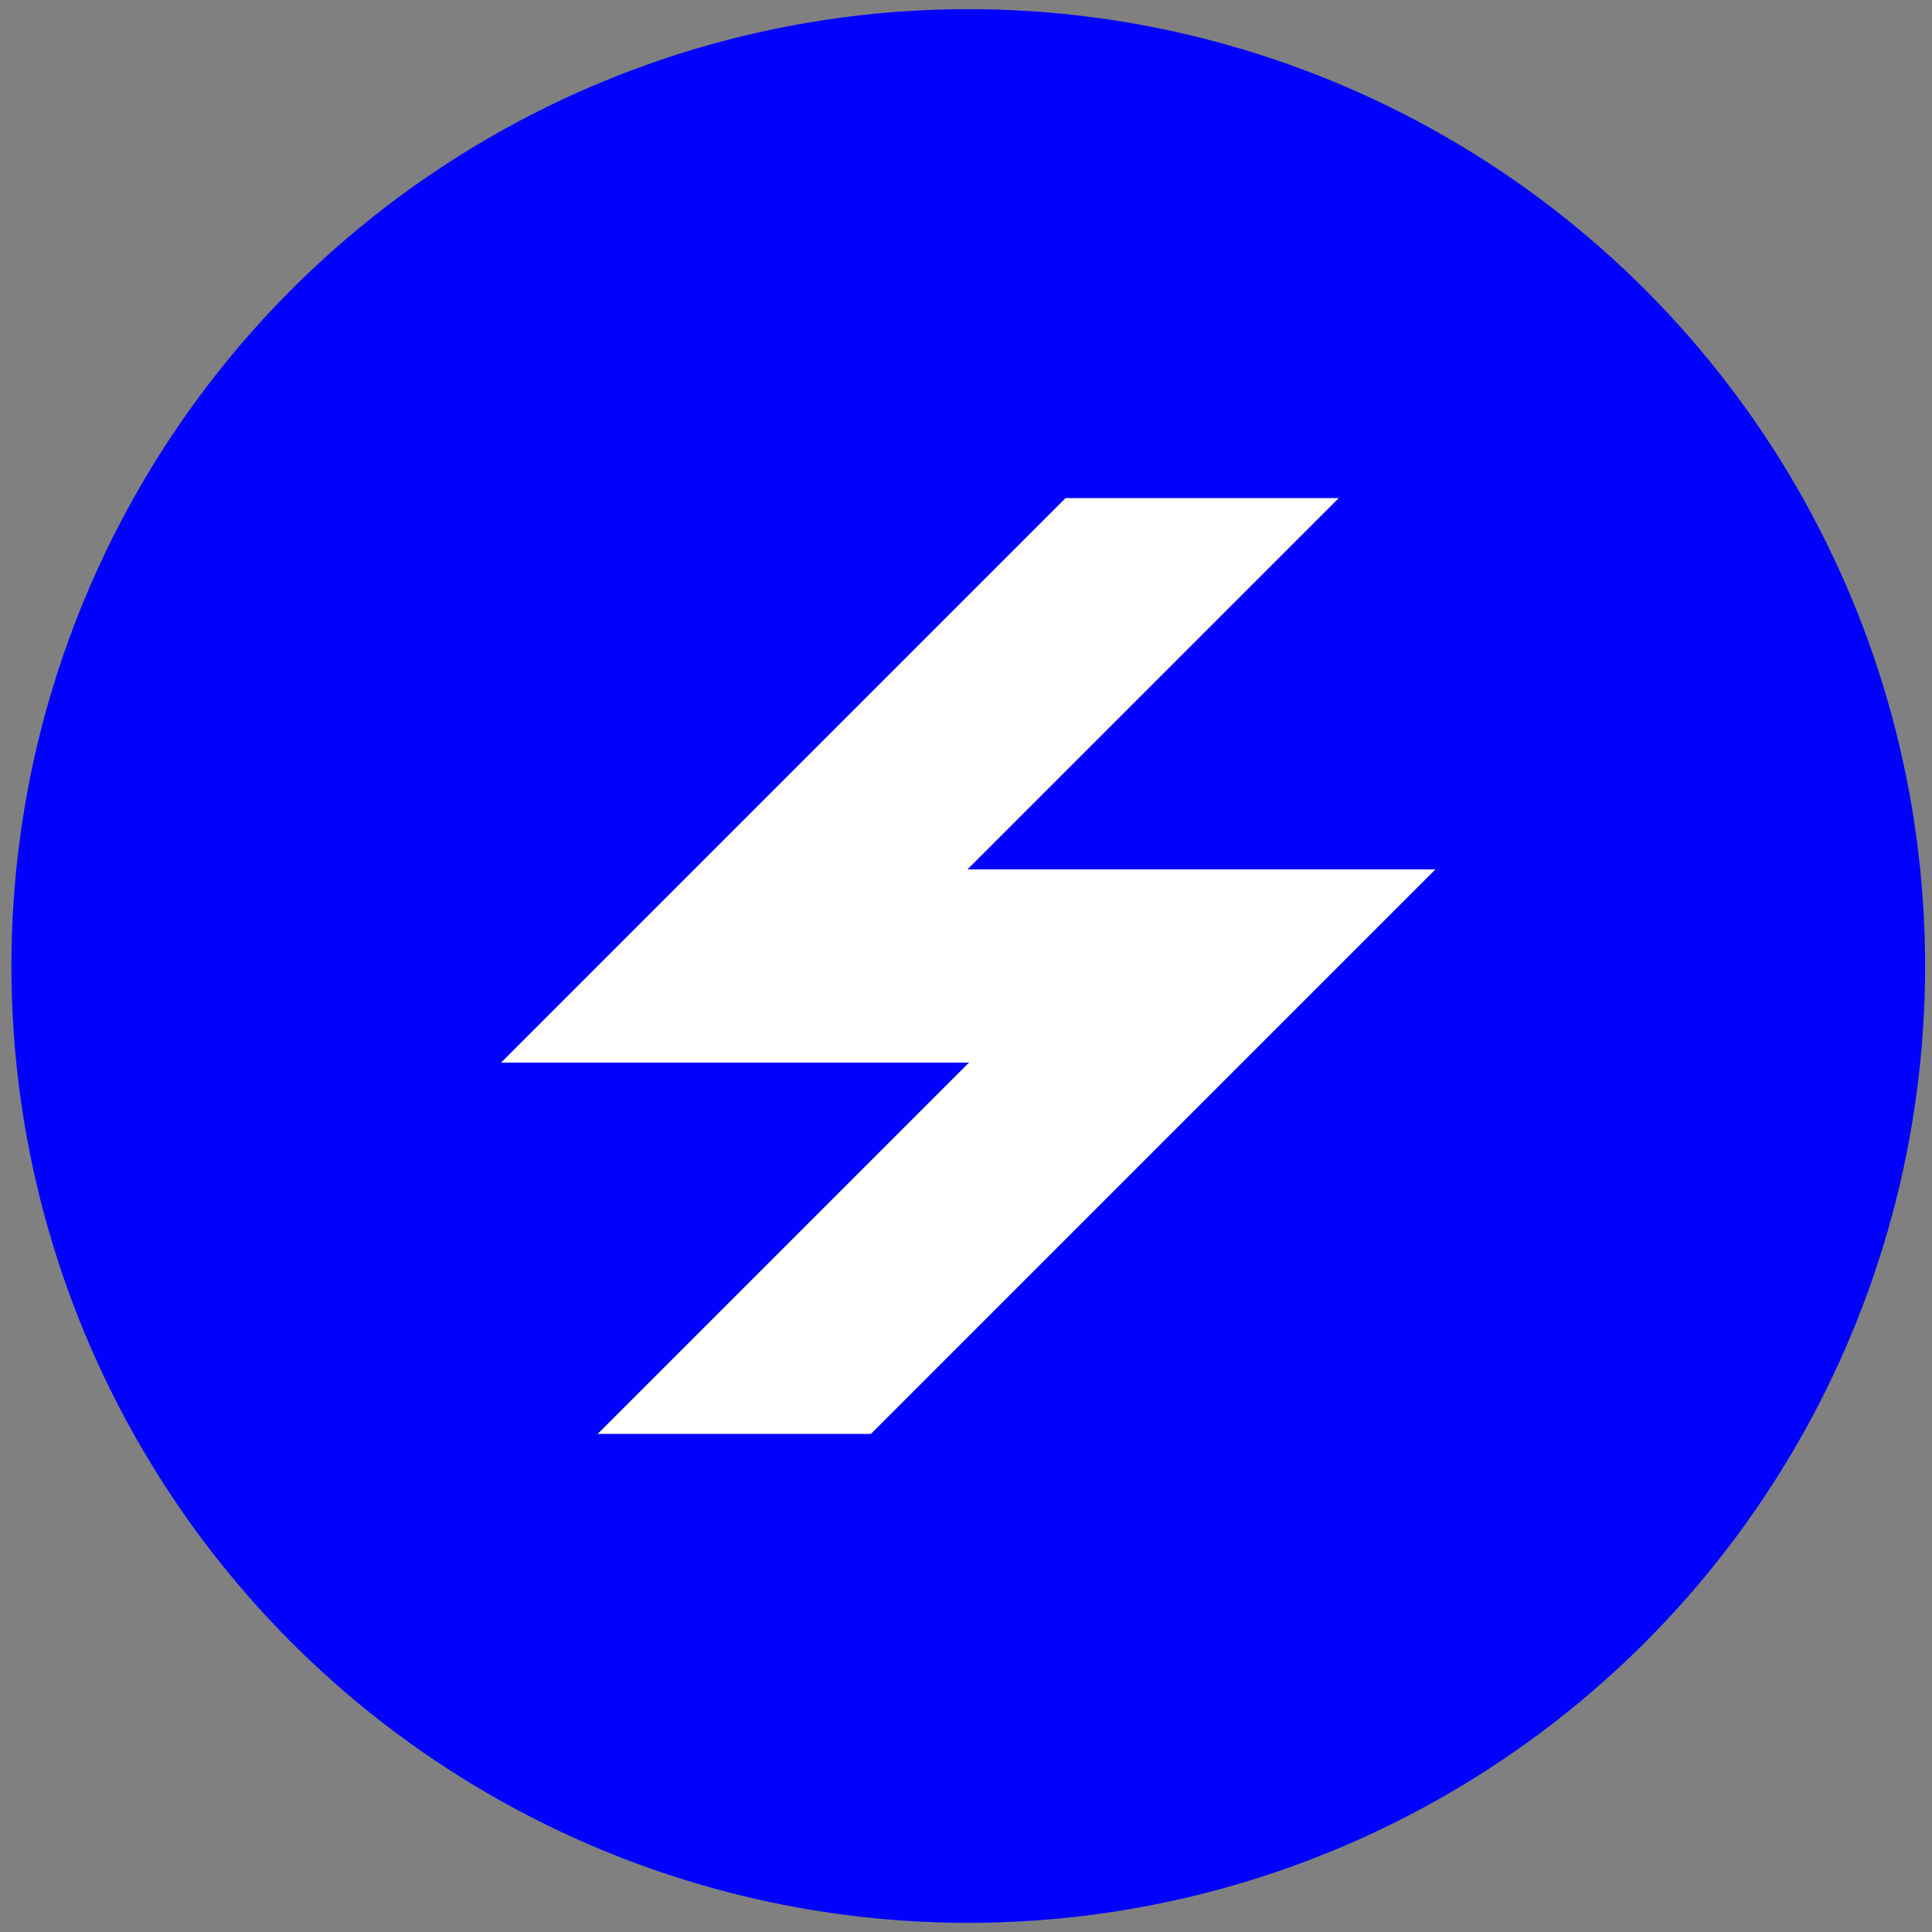
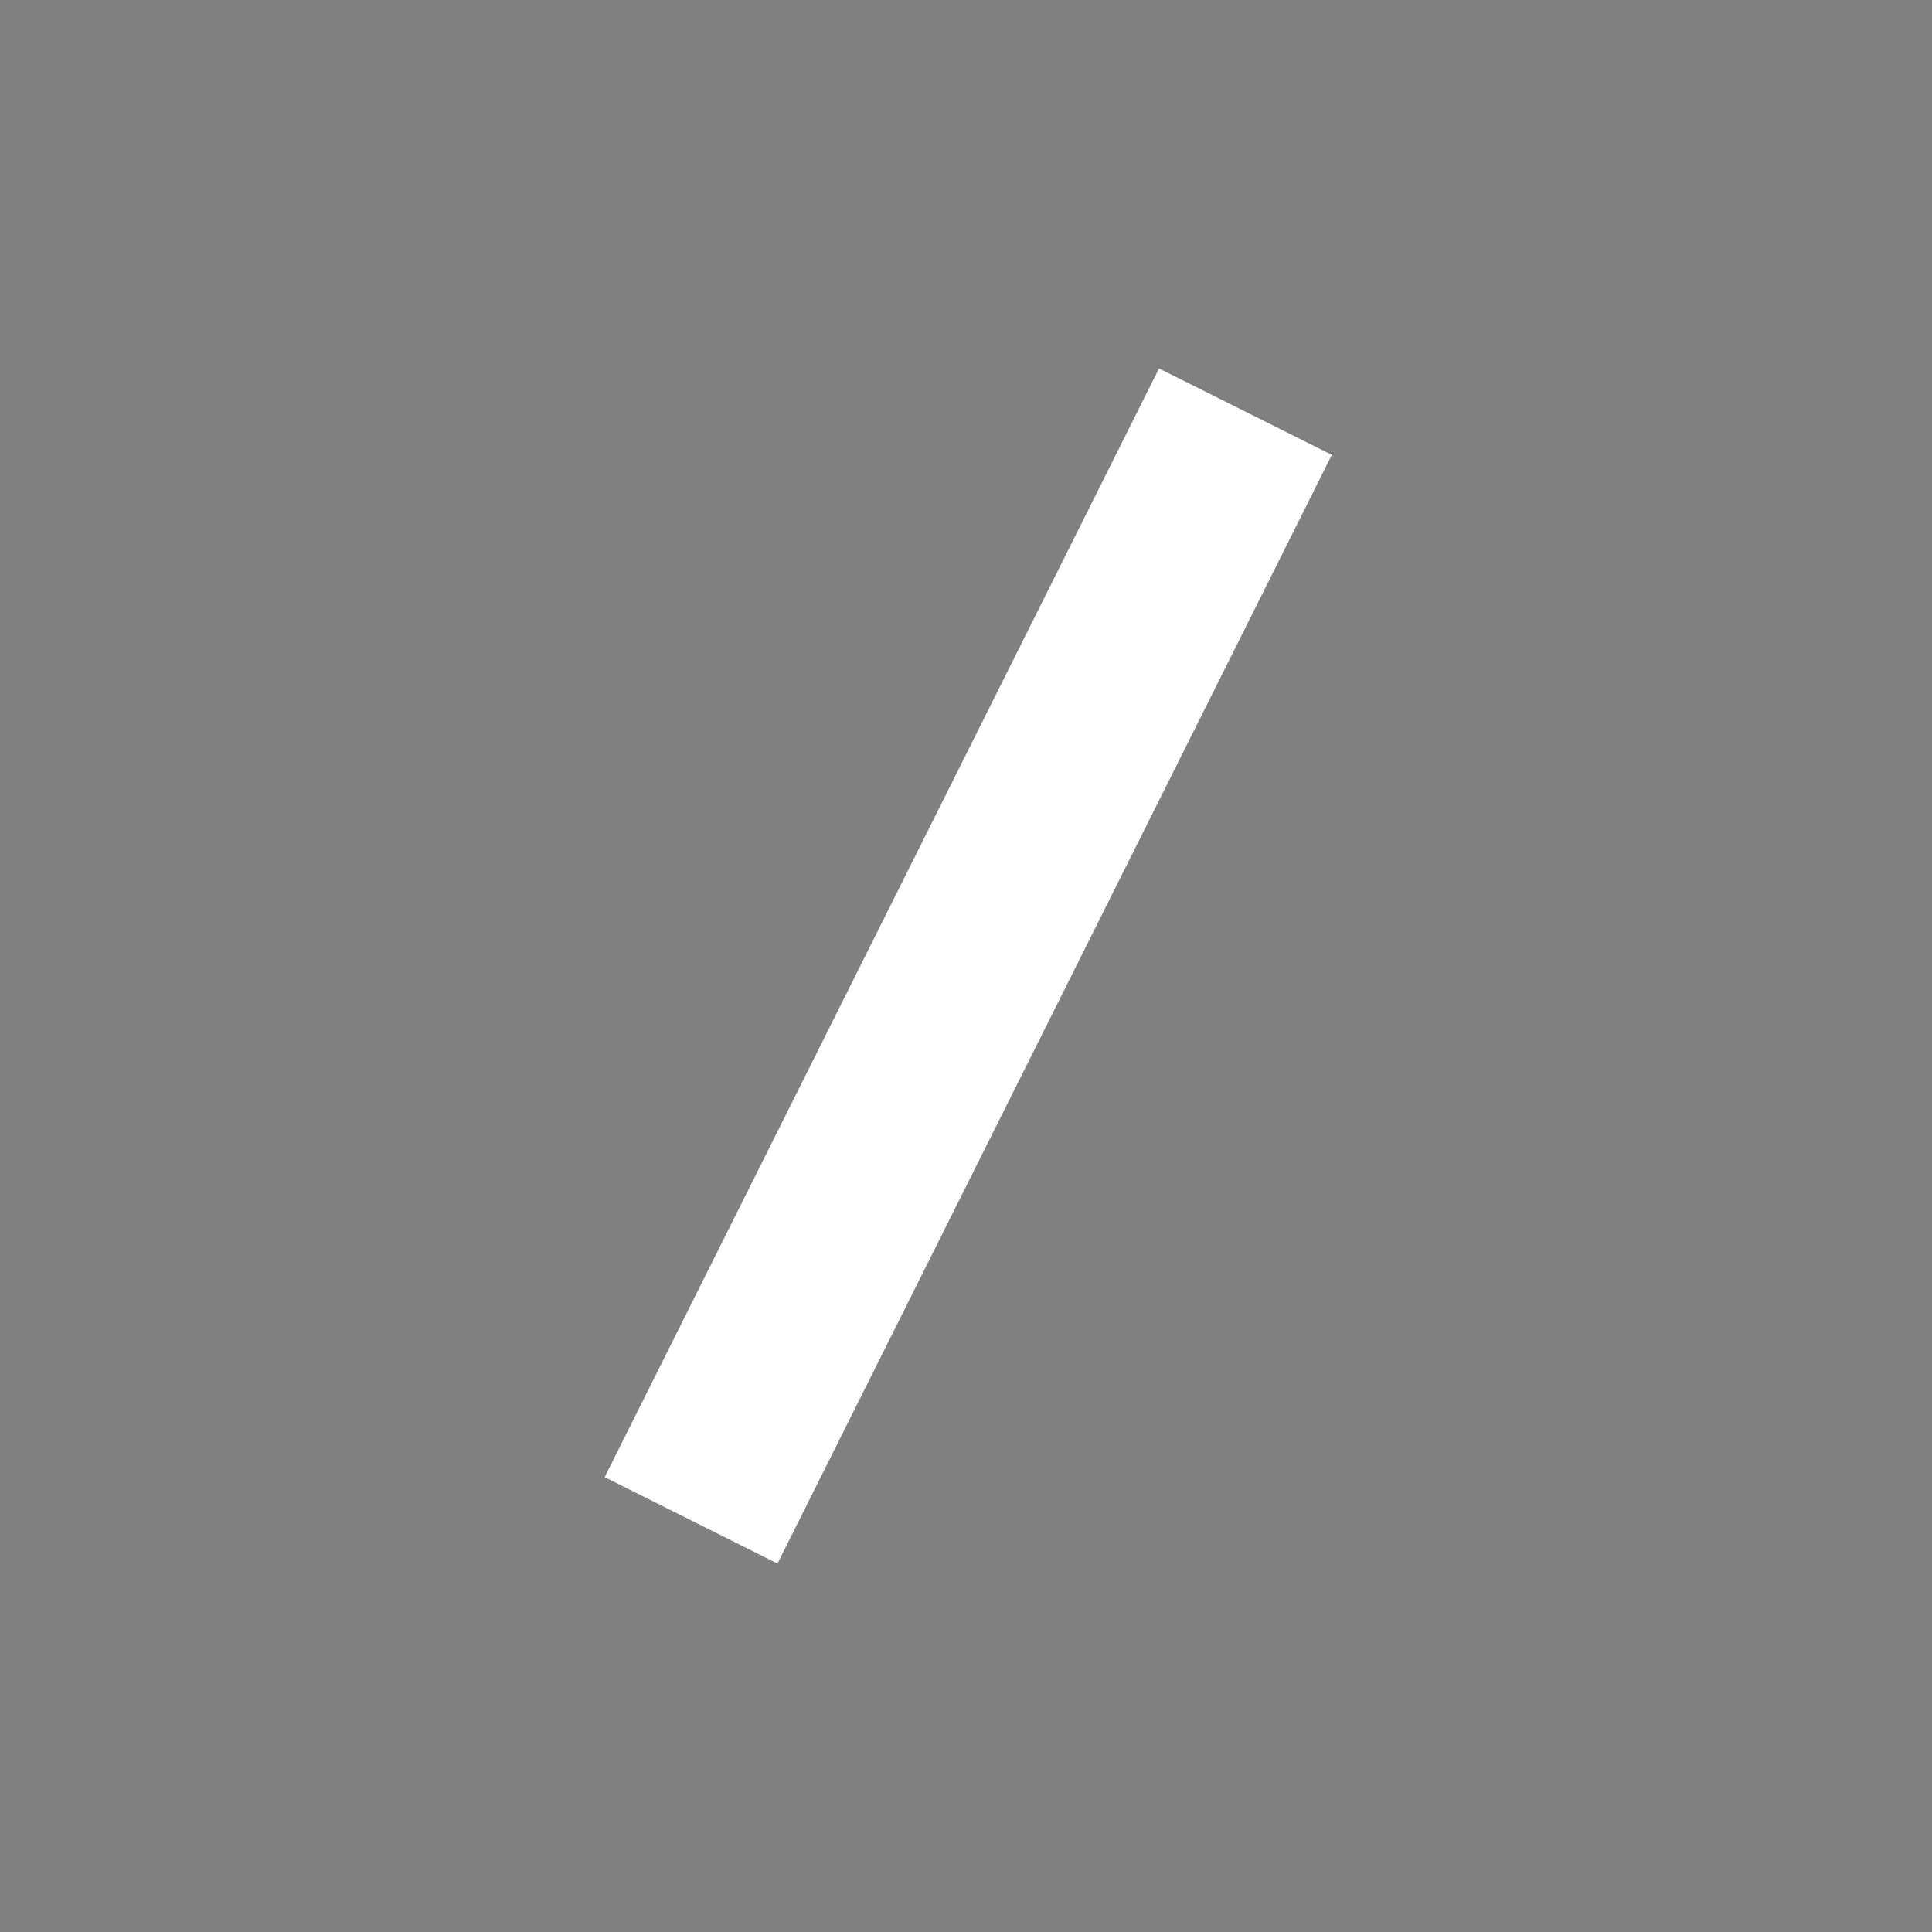
<svg xmlns="http://www.w3.org/2000/svg" width="110" height="110" viewBox="0 0 110 110" fill="none">
  <rect x="0" y="0" width="110" height="110" fill="#808080" stroke="none" />
-   <circle cx="55.128" cy="55" r="54.479" fill="#0000FF" />
-   <path d="M68.449 28.358L41.807 55H68.449L41.807 81.642" stroke="white" stroke-width="11" stroke-linecap="square" />
-   <rect x="53.173" y="18.531" width="23.328" height="9.828" fill="#0000FF" />
-   <rect x="33.296" y="81.642" width="23.328" height="9.828" fill="#0000FF" />
+   <path d="M68.449 28.358H68.449L41.807 81.642" stroke="white" stroke-width="11" stroke-linecap="square" />
</svg>